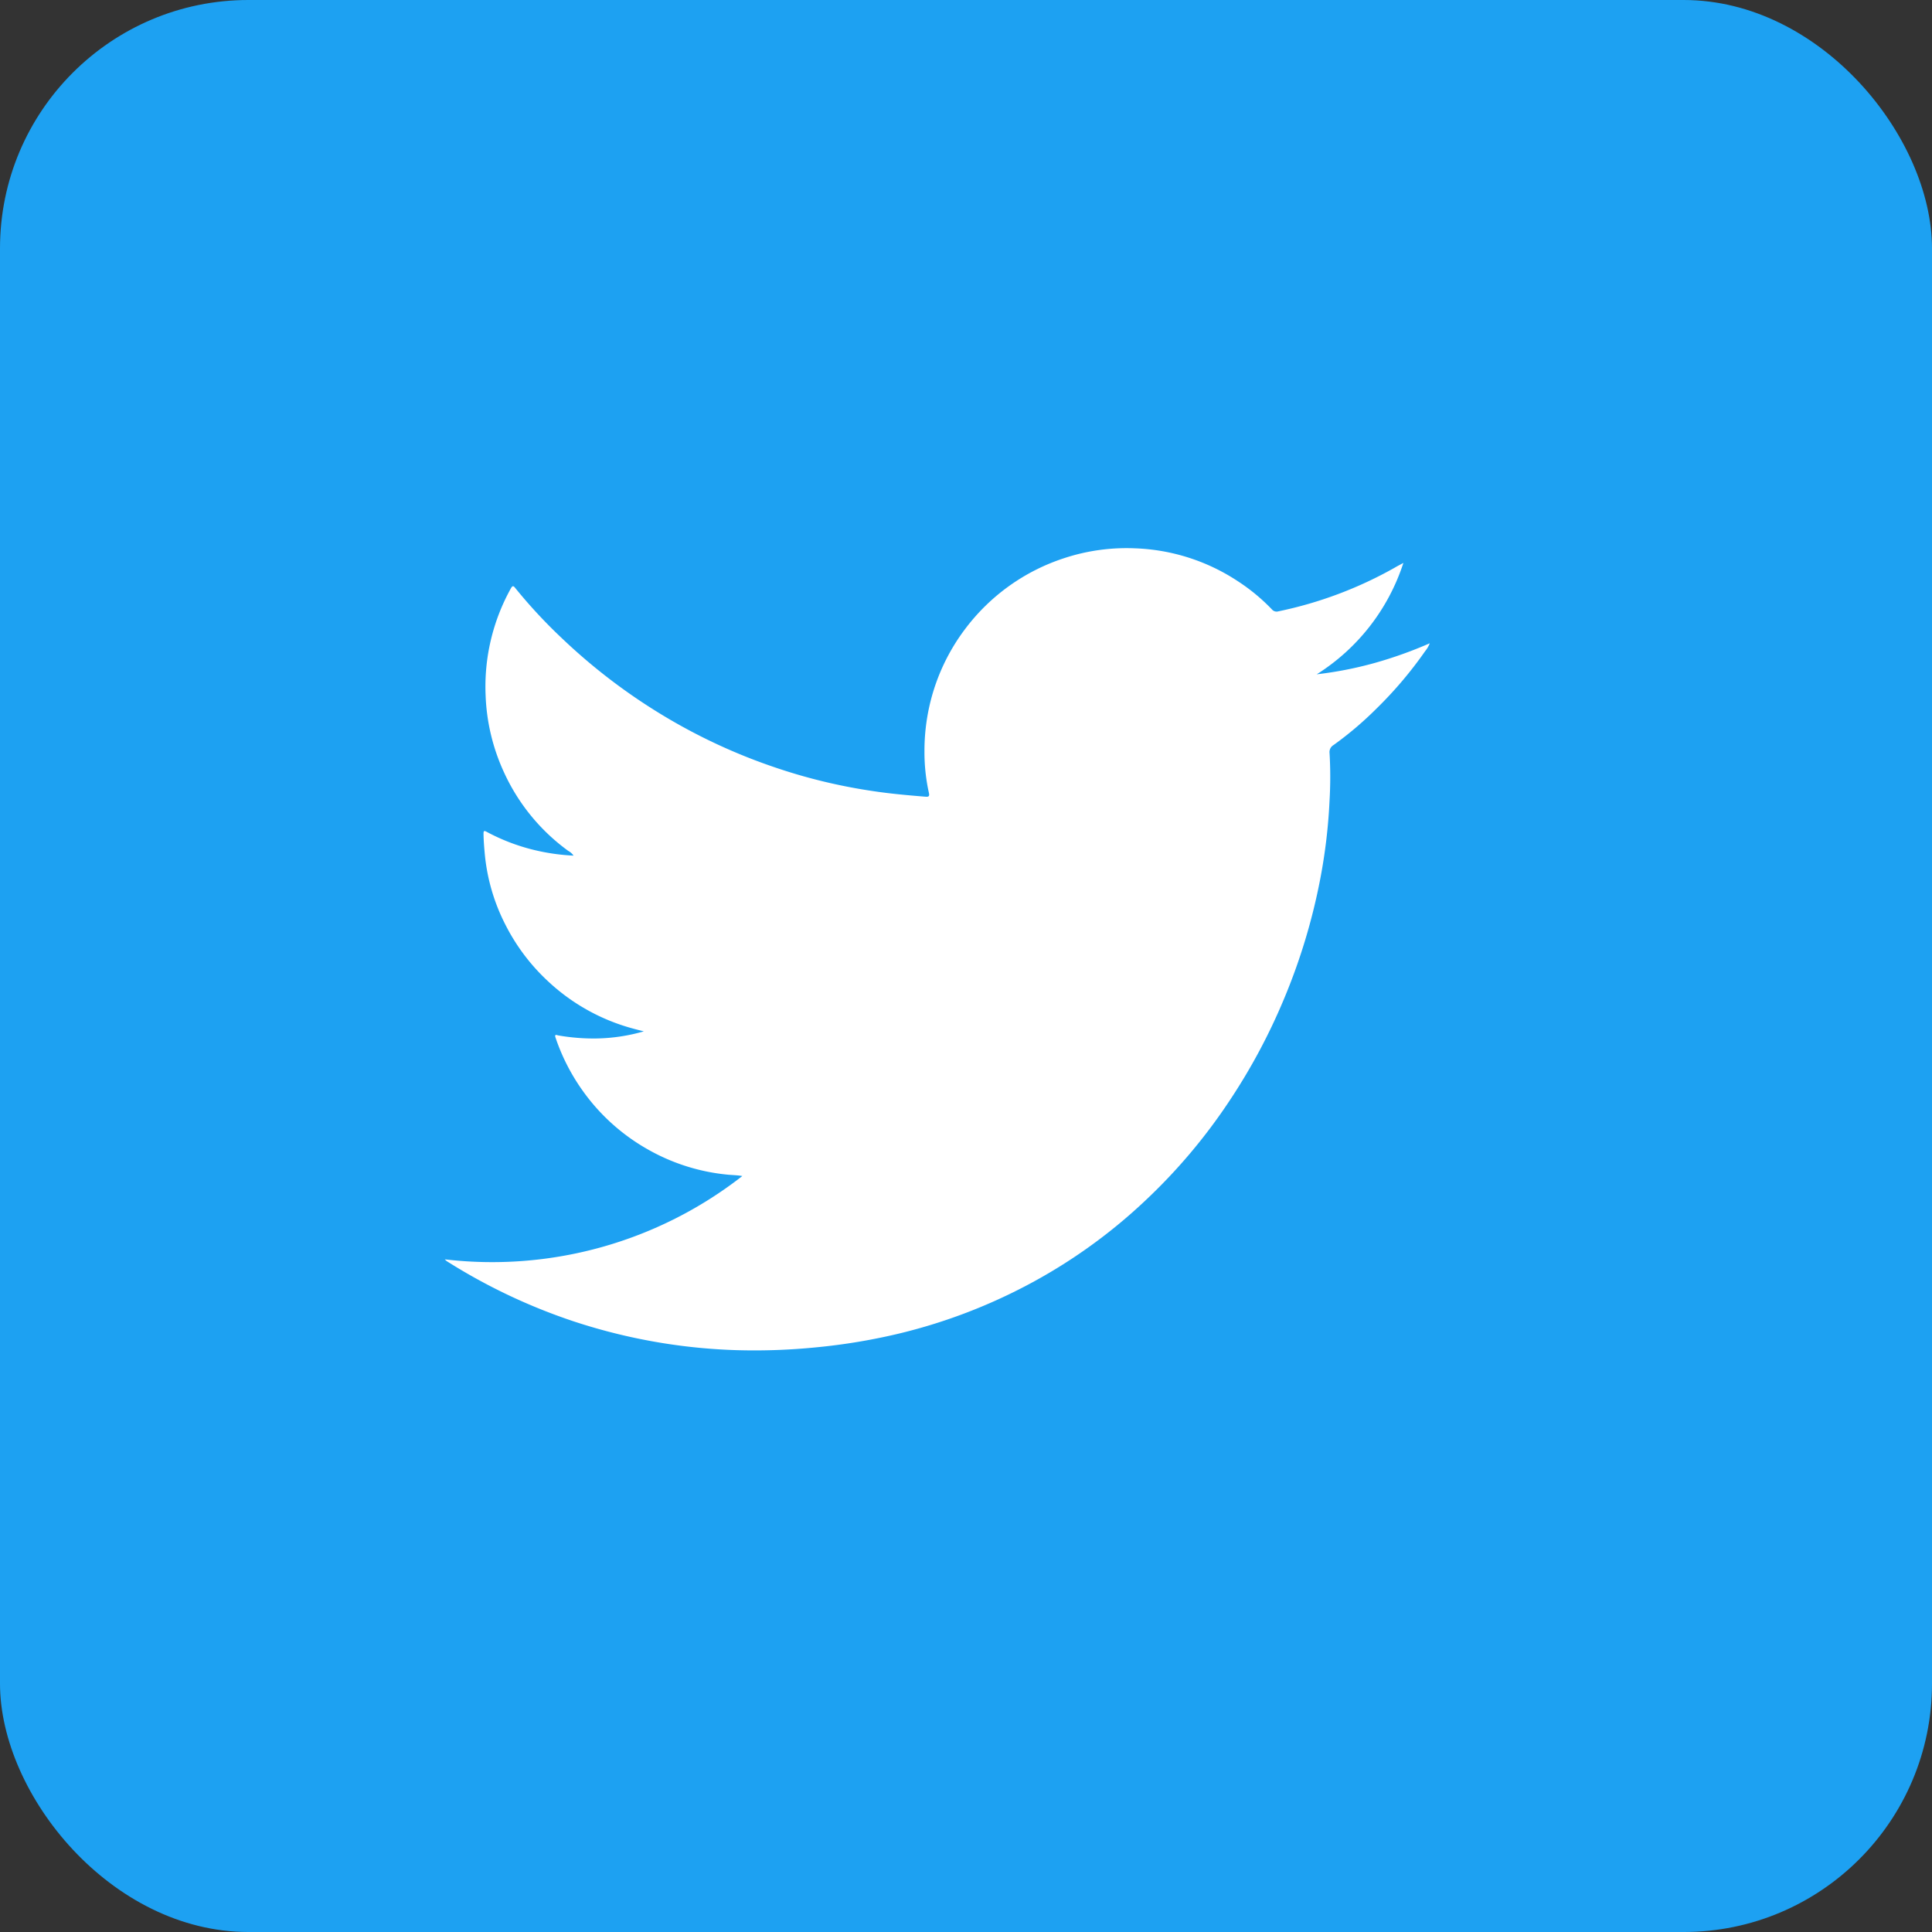
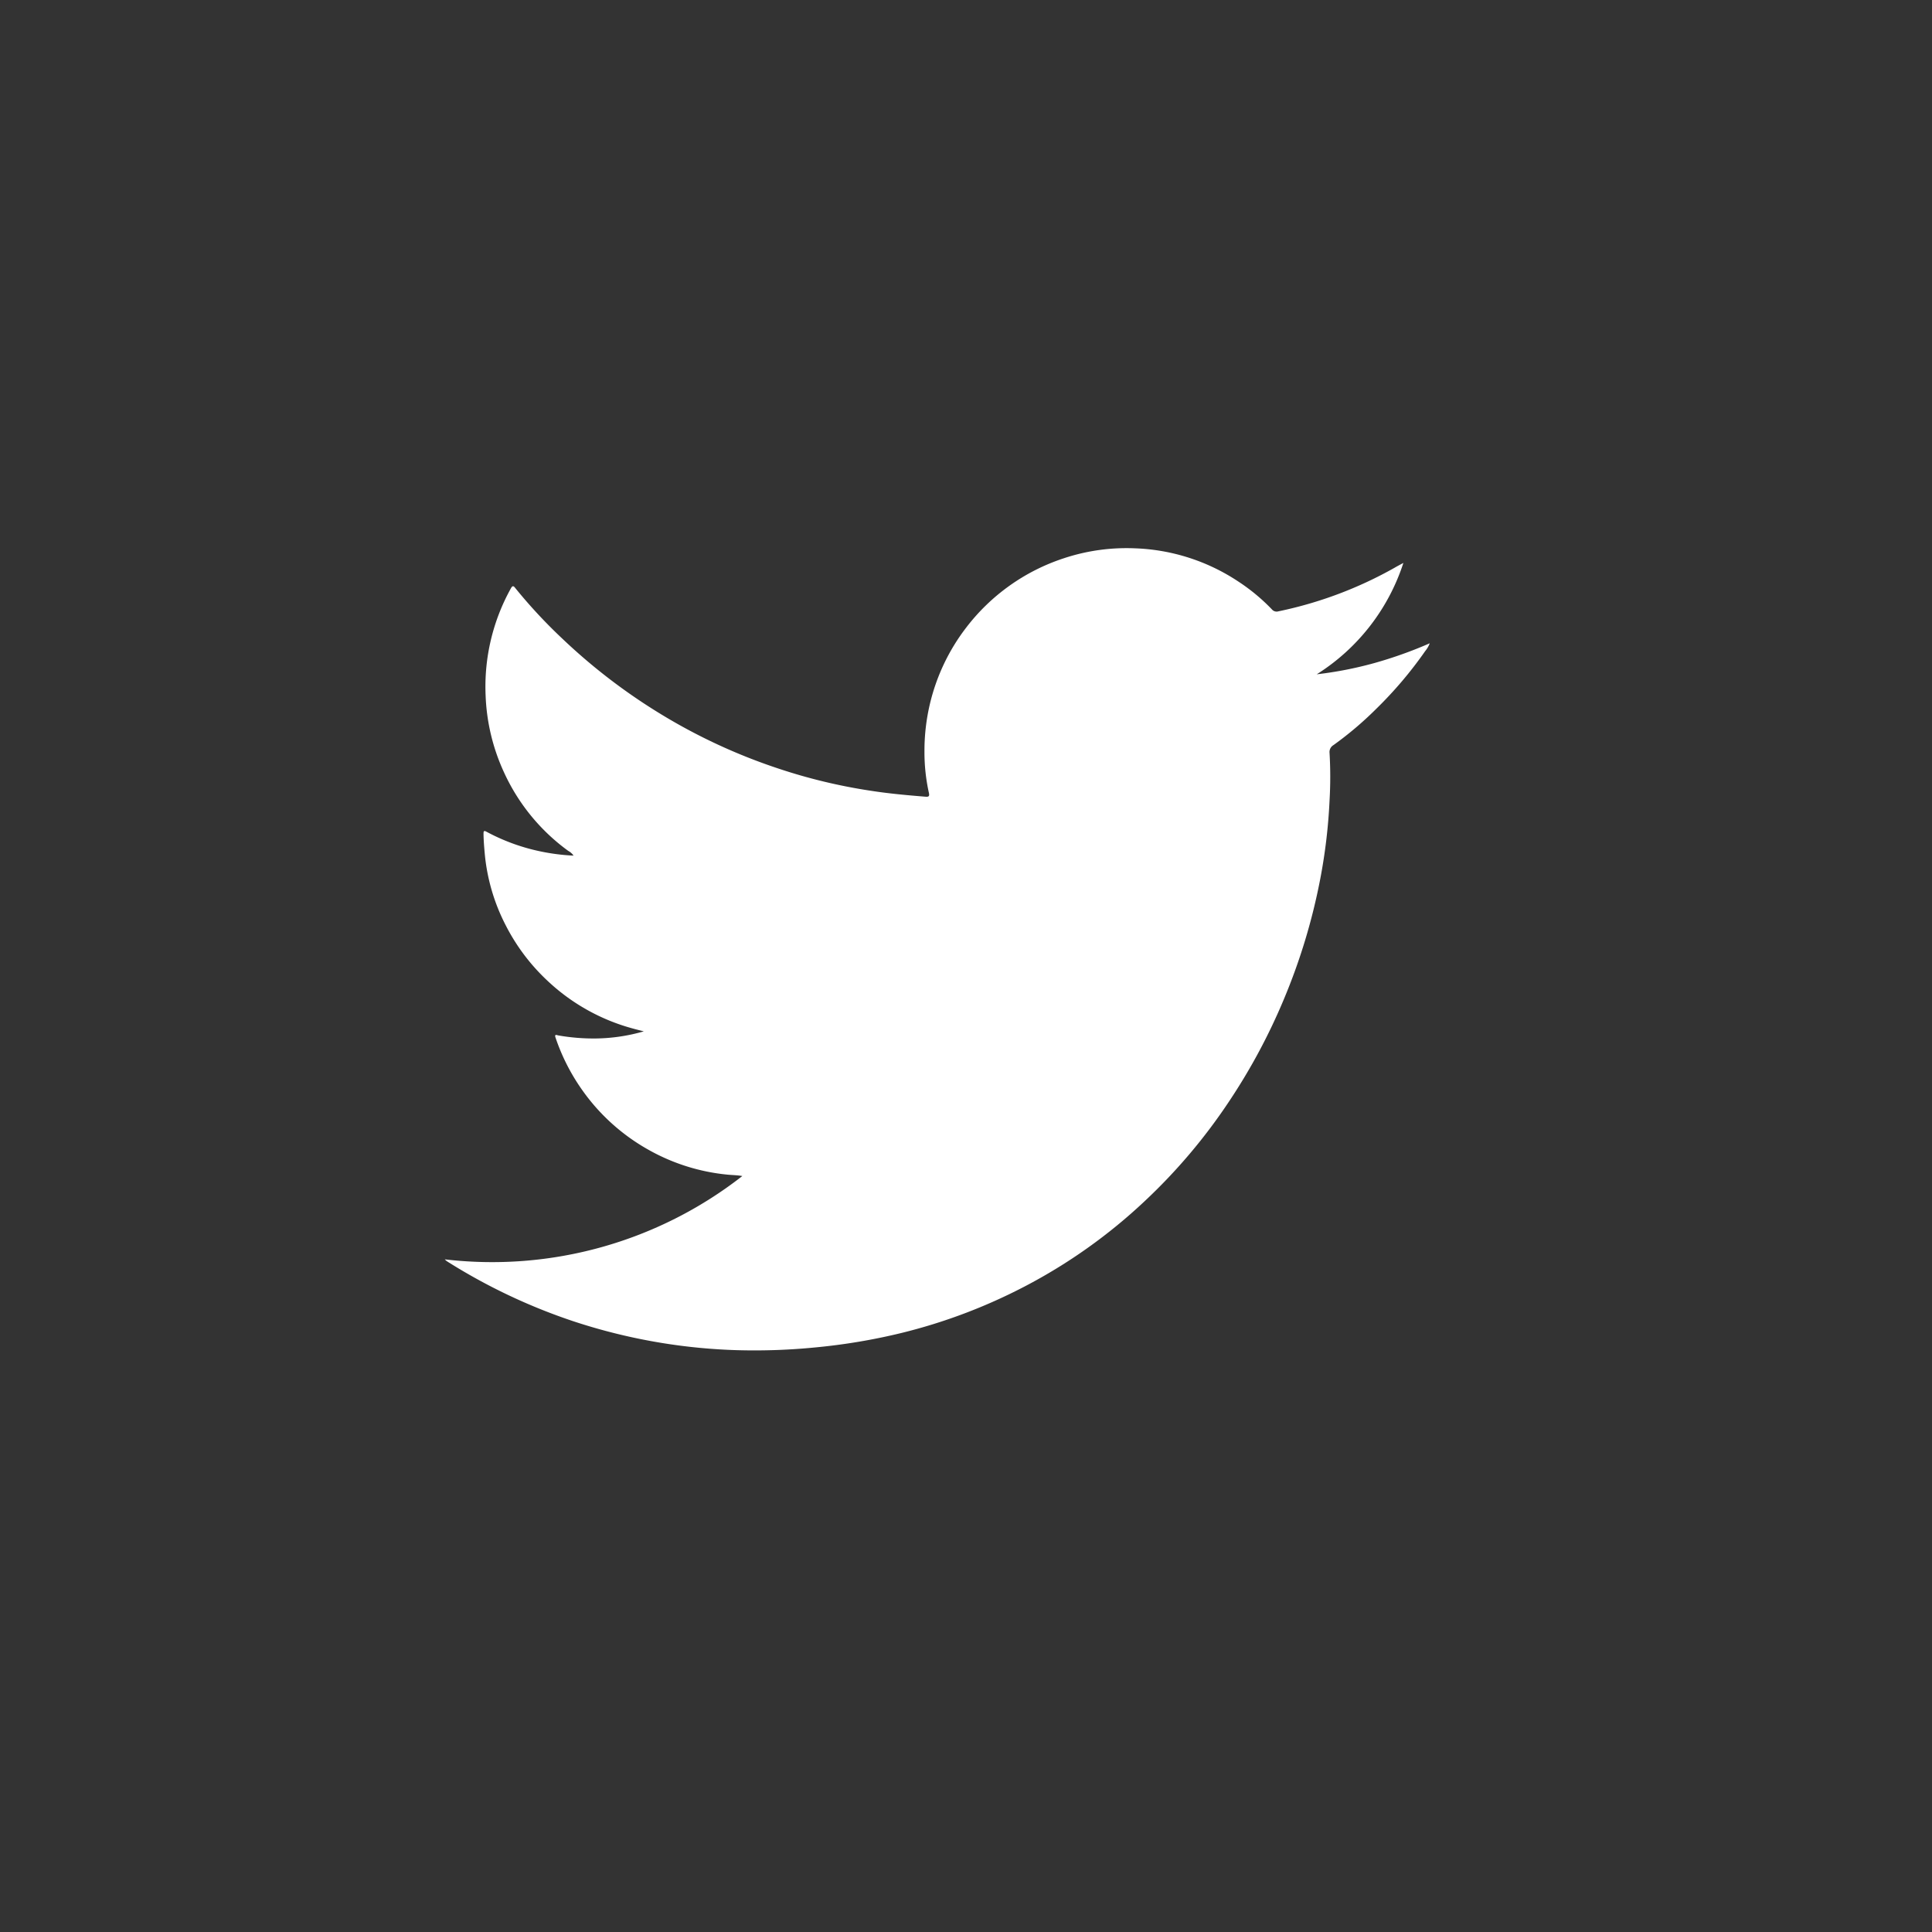
<svg xmlns="http://www.w3.org/2000/svg" id="Group_8696" data-name="Group 8696" width="70" height="70" viewBox="0 0 70 70">
  <rect x="0" y="0" width="70" height="70" fill="#333333" stroke="none" />
-   <rect id="Rectangle_268" data-name="Rectangle 268" width="70" height="70" rx="9" transform="translate(0)" fill="#1da1f2" />
  <path id="Path_143" data-name="Path 143" d="M-58.3,793.914A14.539,14.539,0,0,1-60.069,796a12.548,12.548,0,0,1-1.55,1.315.293.293,0,0,0-.144.285,14.849,14.849,0,0,1,0,1.727,19.958,19.958,0,0,1-.335,2.828,21.921,21.921,0,0,1-1.322,4.374,21.744,21.744,0,0,1-1.969,3.676,20.46,20.46,0,0,1-3.076,3.639,19.467,19.467,0,0,1-4.354,3.092,19.881,19.881,0,0,1-4.454,1.68,21.807,21.807,0,0,1-3.116.523,22.462,22.462,0,0,1-2.848.1,20.765,20.765,0,0,1-2.7-.258,20.9,20.9,0,0,1-3.22-.788,20.991,20.991,0,0,1-4.588-2.177.617.617,0,0,1-.074-.067,14.726,14.726,0,0,0,10.78-3.019c-.168-.03-.335-.033-.5-.047a7.237,7.237,0,0,1-2.908-.909,7.288,7.288,0,0,1-2.351-2.1,7.354,7.354,0,0,1-1.01-1.962c-.047-.141.057-.083.1-.077a7.412,7.412,0,0,0,1.362.111,6.557,6.557,0,0,0,1.737-.258c-.131-.034-.258-.064-.386-.1a7.27,7.27,0,0,1-3.1-1.73,7.268,7.268,0,0,1-1.529-2.036,7.056,7.056,0,0,1-.745-2.546c-.023-.248-.044-.5-.047-.745,0-.09.007-.131.111-.074a7.228,7.228,0,0,0,1.9.7,7.575,7.575,0,0,0,1.251.164.536.536,0,0,0-.191-.171,7.22,7.22,0,0,1-2.331-2.851,7.272,7.272,0,0,1-.664-2.777,7.327,7.327,0,0,1,.919-3.891c.06-.107.1-.077.154-.007a18.517,18.517,0,0,0,1.694,1.824,21.087,21.087,0,0,0,3.6,2.757,20.591,20.591,0,0,0,4.193,1.945,19.957,19.957,0,0,0,3.425.825c.647.1,1.3.158,1.952.211.117.01.151-.016.124-.138a6.809,6.809,0,0,1-.161-1.5,7.378,7.378,0,0,1,.195-1.714,7.291,7.291,0,0,1,1.311-2.767,7.321,7.321,0,0,1,3.529-2.515,7.219,7.219,0,0,1,2.6-.365,7.22,7.22,0,0,1,3.743,1.207,6.963,6.963,0,0,1,1.211,1.006.223.223,0,0,0,.235.07,14.579,14.579,0,0,0,4.216-1.583c.091-.054.181-.1.312-.171a7.5,7.5,0,0,1-3.139,4.035,13.66,13.66,0,0,0,2.083-.406,15.293,15.293,0,0,0,2.012-.718A1.026,1.026,0,0,1-58.3,793.914Z" transform="translate(109.935 -770.32)" fill="#fff" />
</svg>